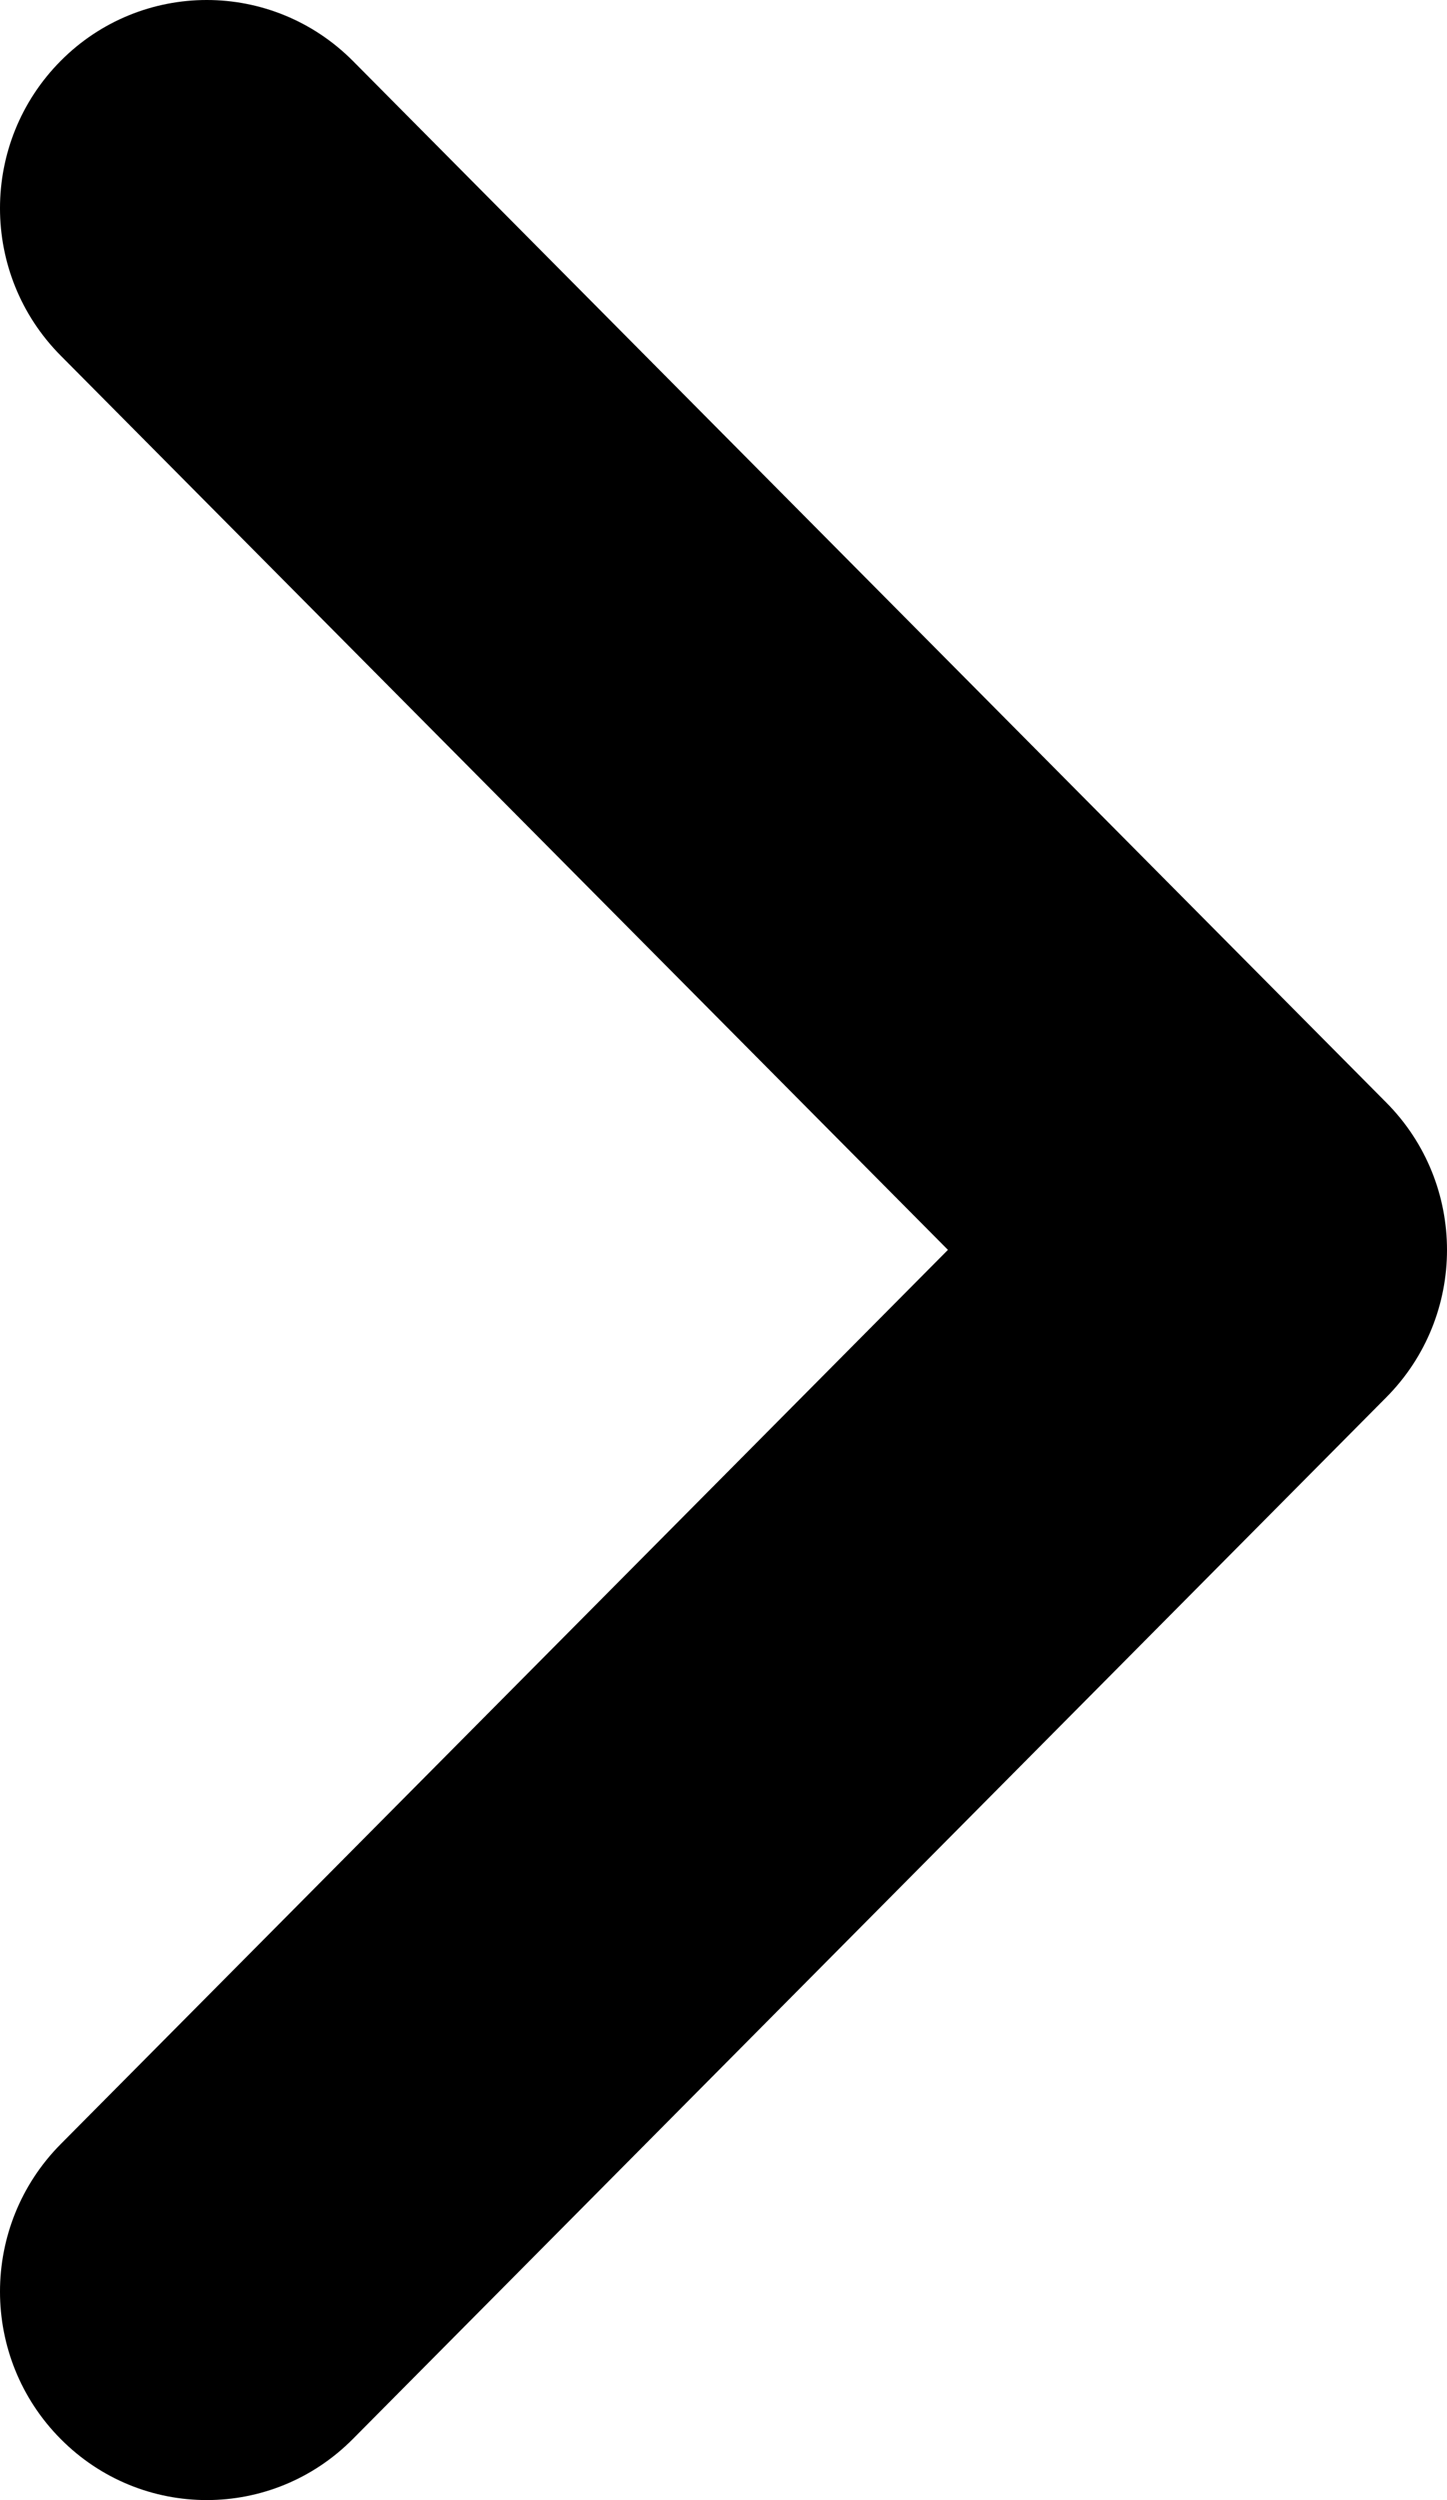
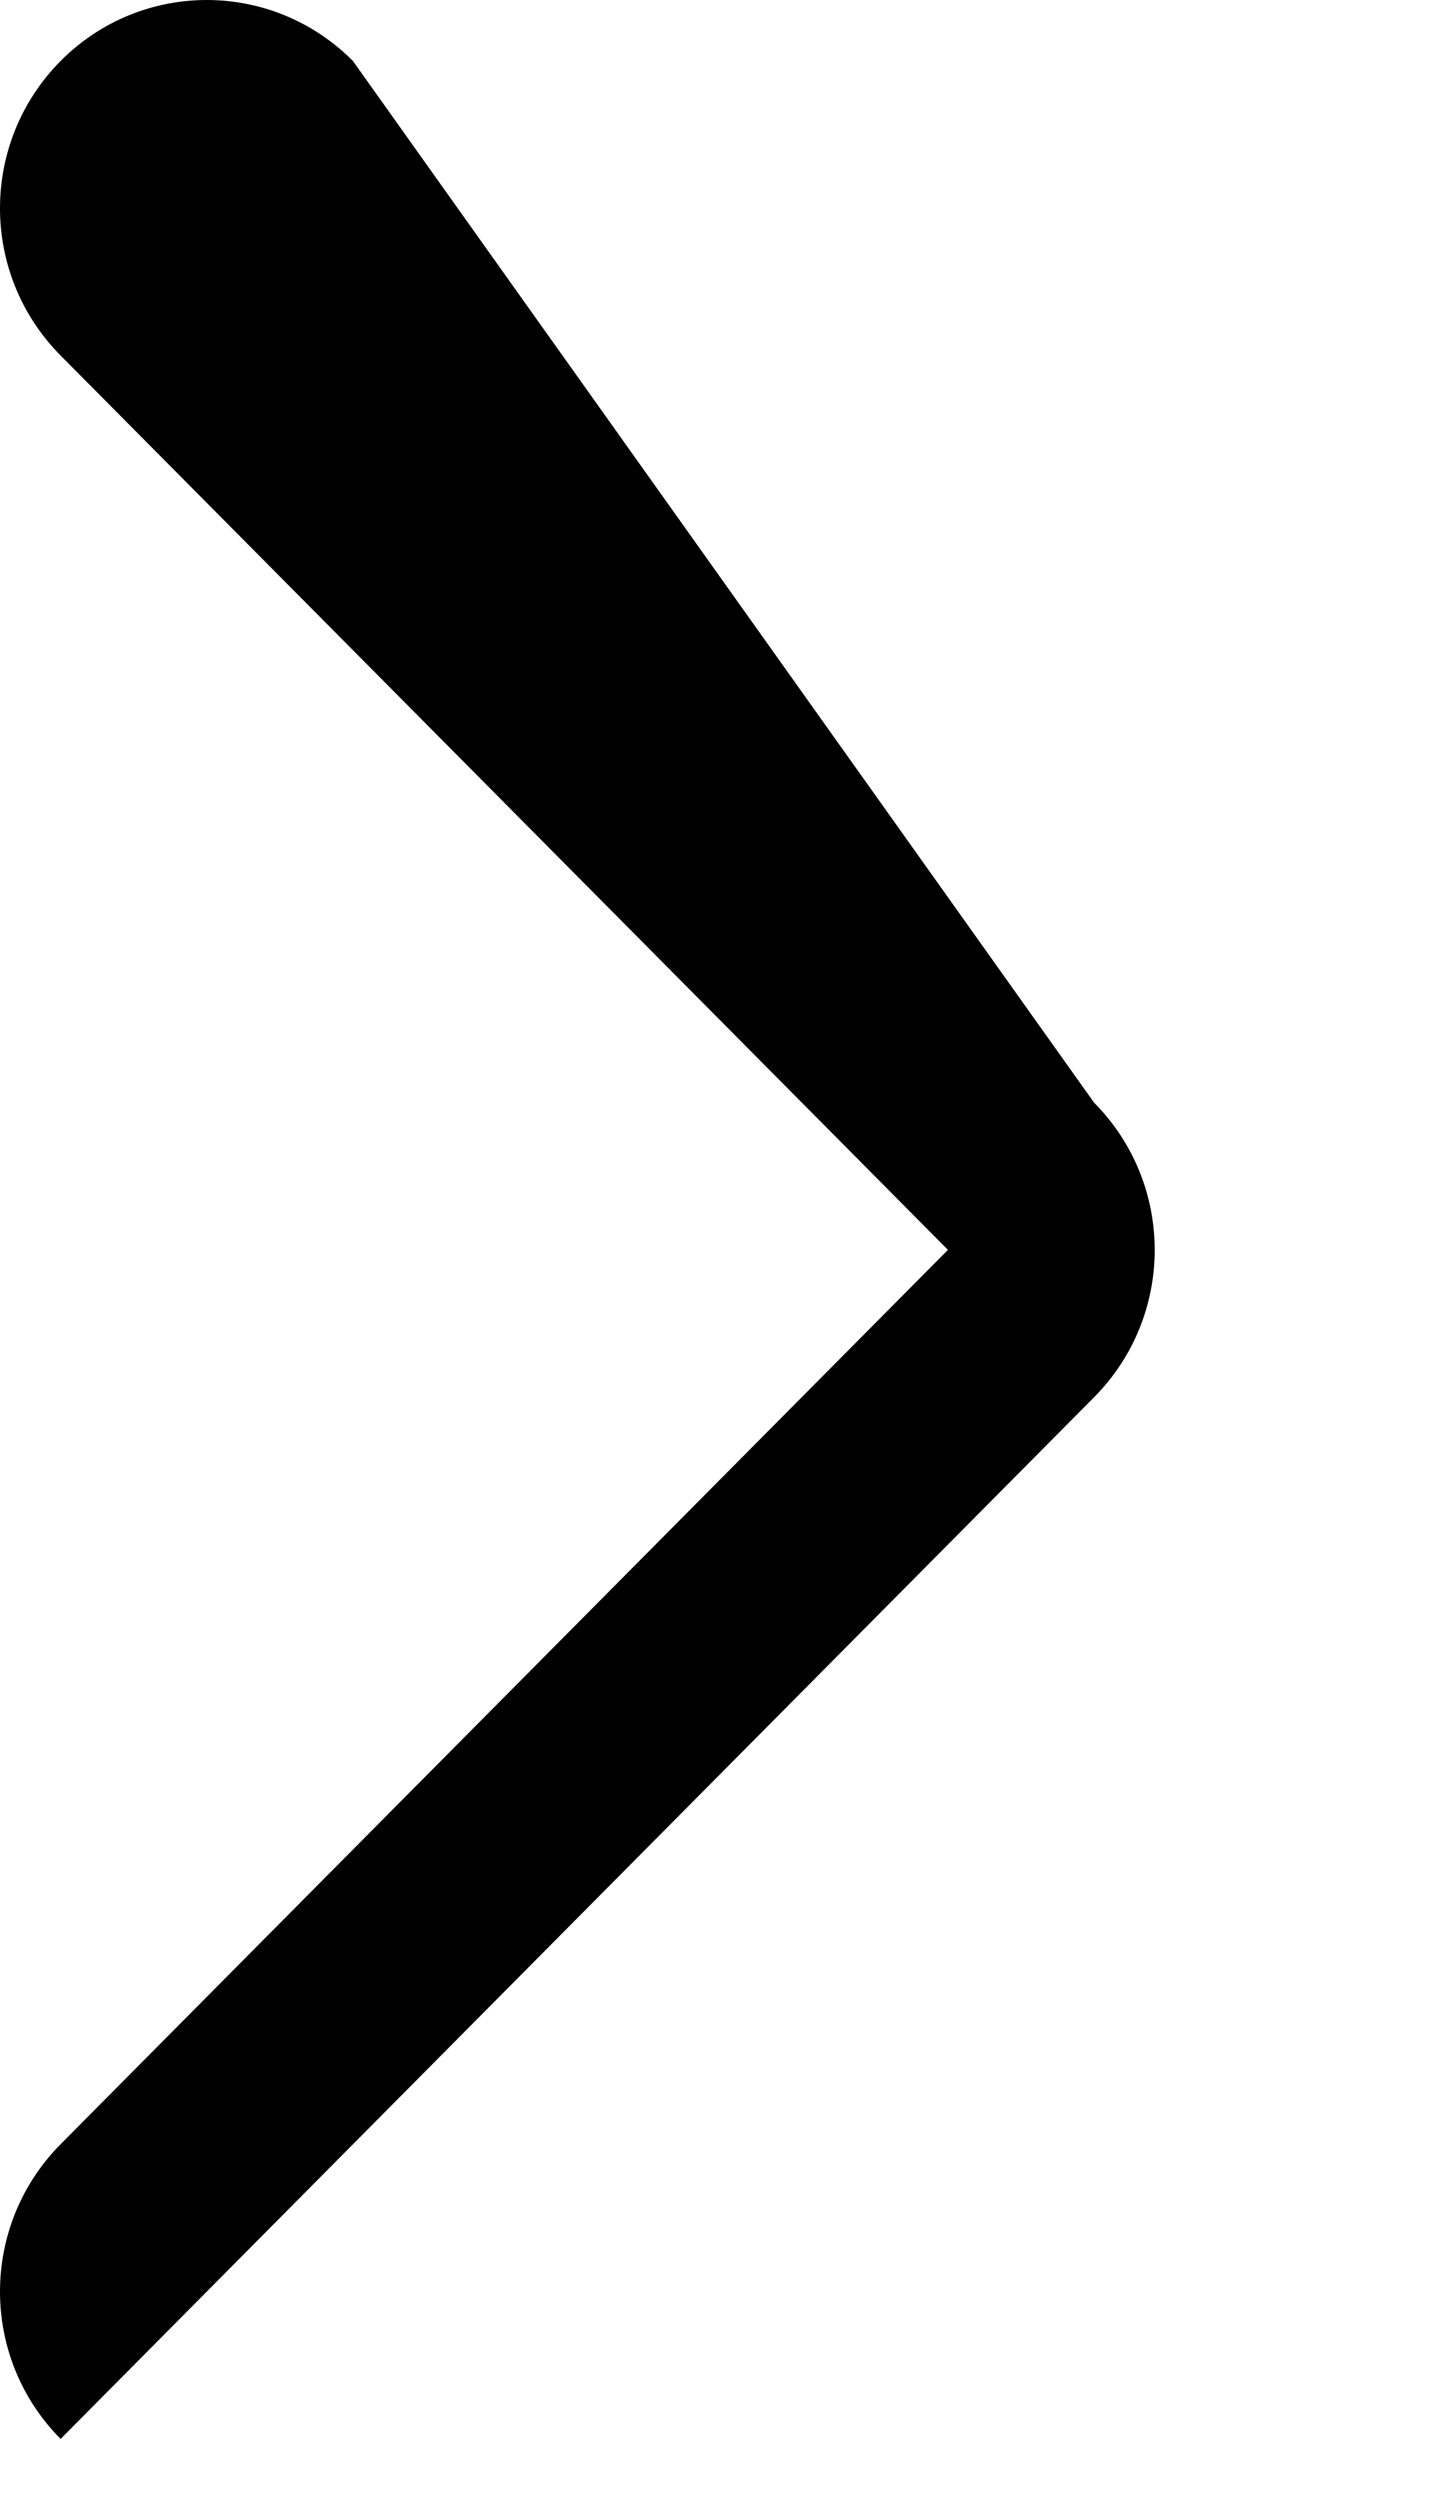
<svg xmlns="http://www.w3.org/2000/svg" version="1.1" id="" x="0px" y="0px" viewBox="0 0 8.594 14.844" enable-background="new 0 0 8.594 14.844" xml:space="preserve">
-   <path d="M0.36,14.481c0.48,0.484,1.256,0.484,1.736,0  l6.138-6.185c0.48-0.484,0.48-1.265,0-1.749L2.096,0.362C1.856,0.121,1.542,0,1.228,0  C0.914,0,0.599,0.121,0.36,0.362c-0.48,0.484-0.48,1.265,0,1.749l5.27,5.31l-5.27,5.31  C-0.12,13.216-0.12,13.997,0.36,14.481" />
+   <path d="M0.36,14.481l6.138-6.185c0.48-0.484,0.48-1.265,0-1.749L2.096,0.362C1.856,0.121,1.542,0,1.228,0  C0.914,0,0.599,0.121,0.36,0.362c-0.48,0.484-0.48,1.265,0,1.749l5.27,5.31l-5.27,5.31  C-0.12,13.216-0.12,13.997,0.36,14.481" />
</svg>